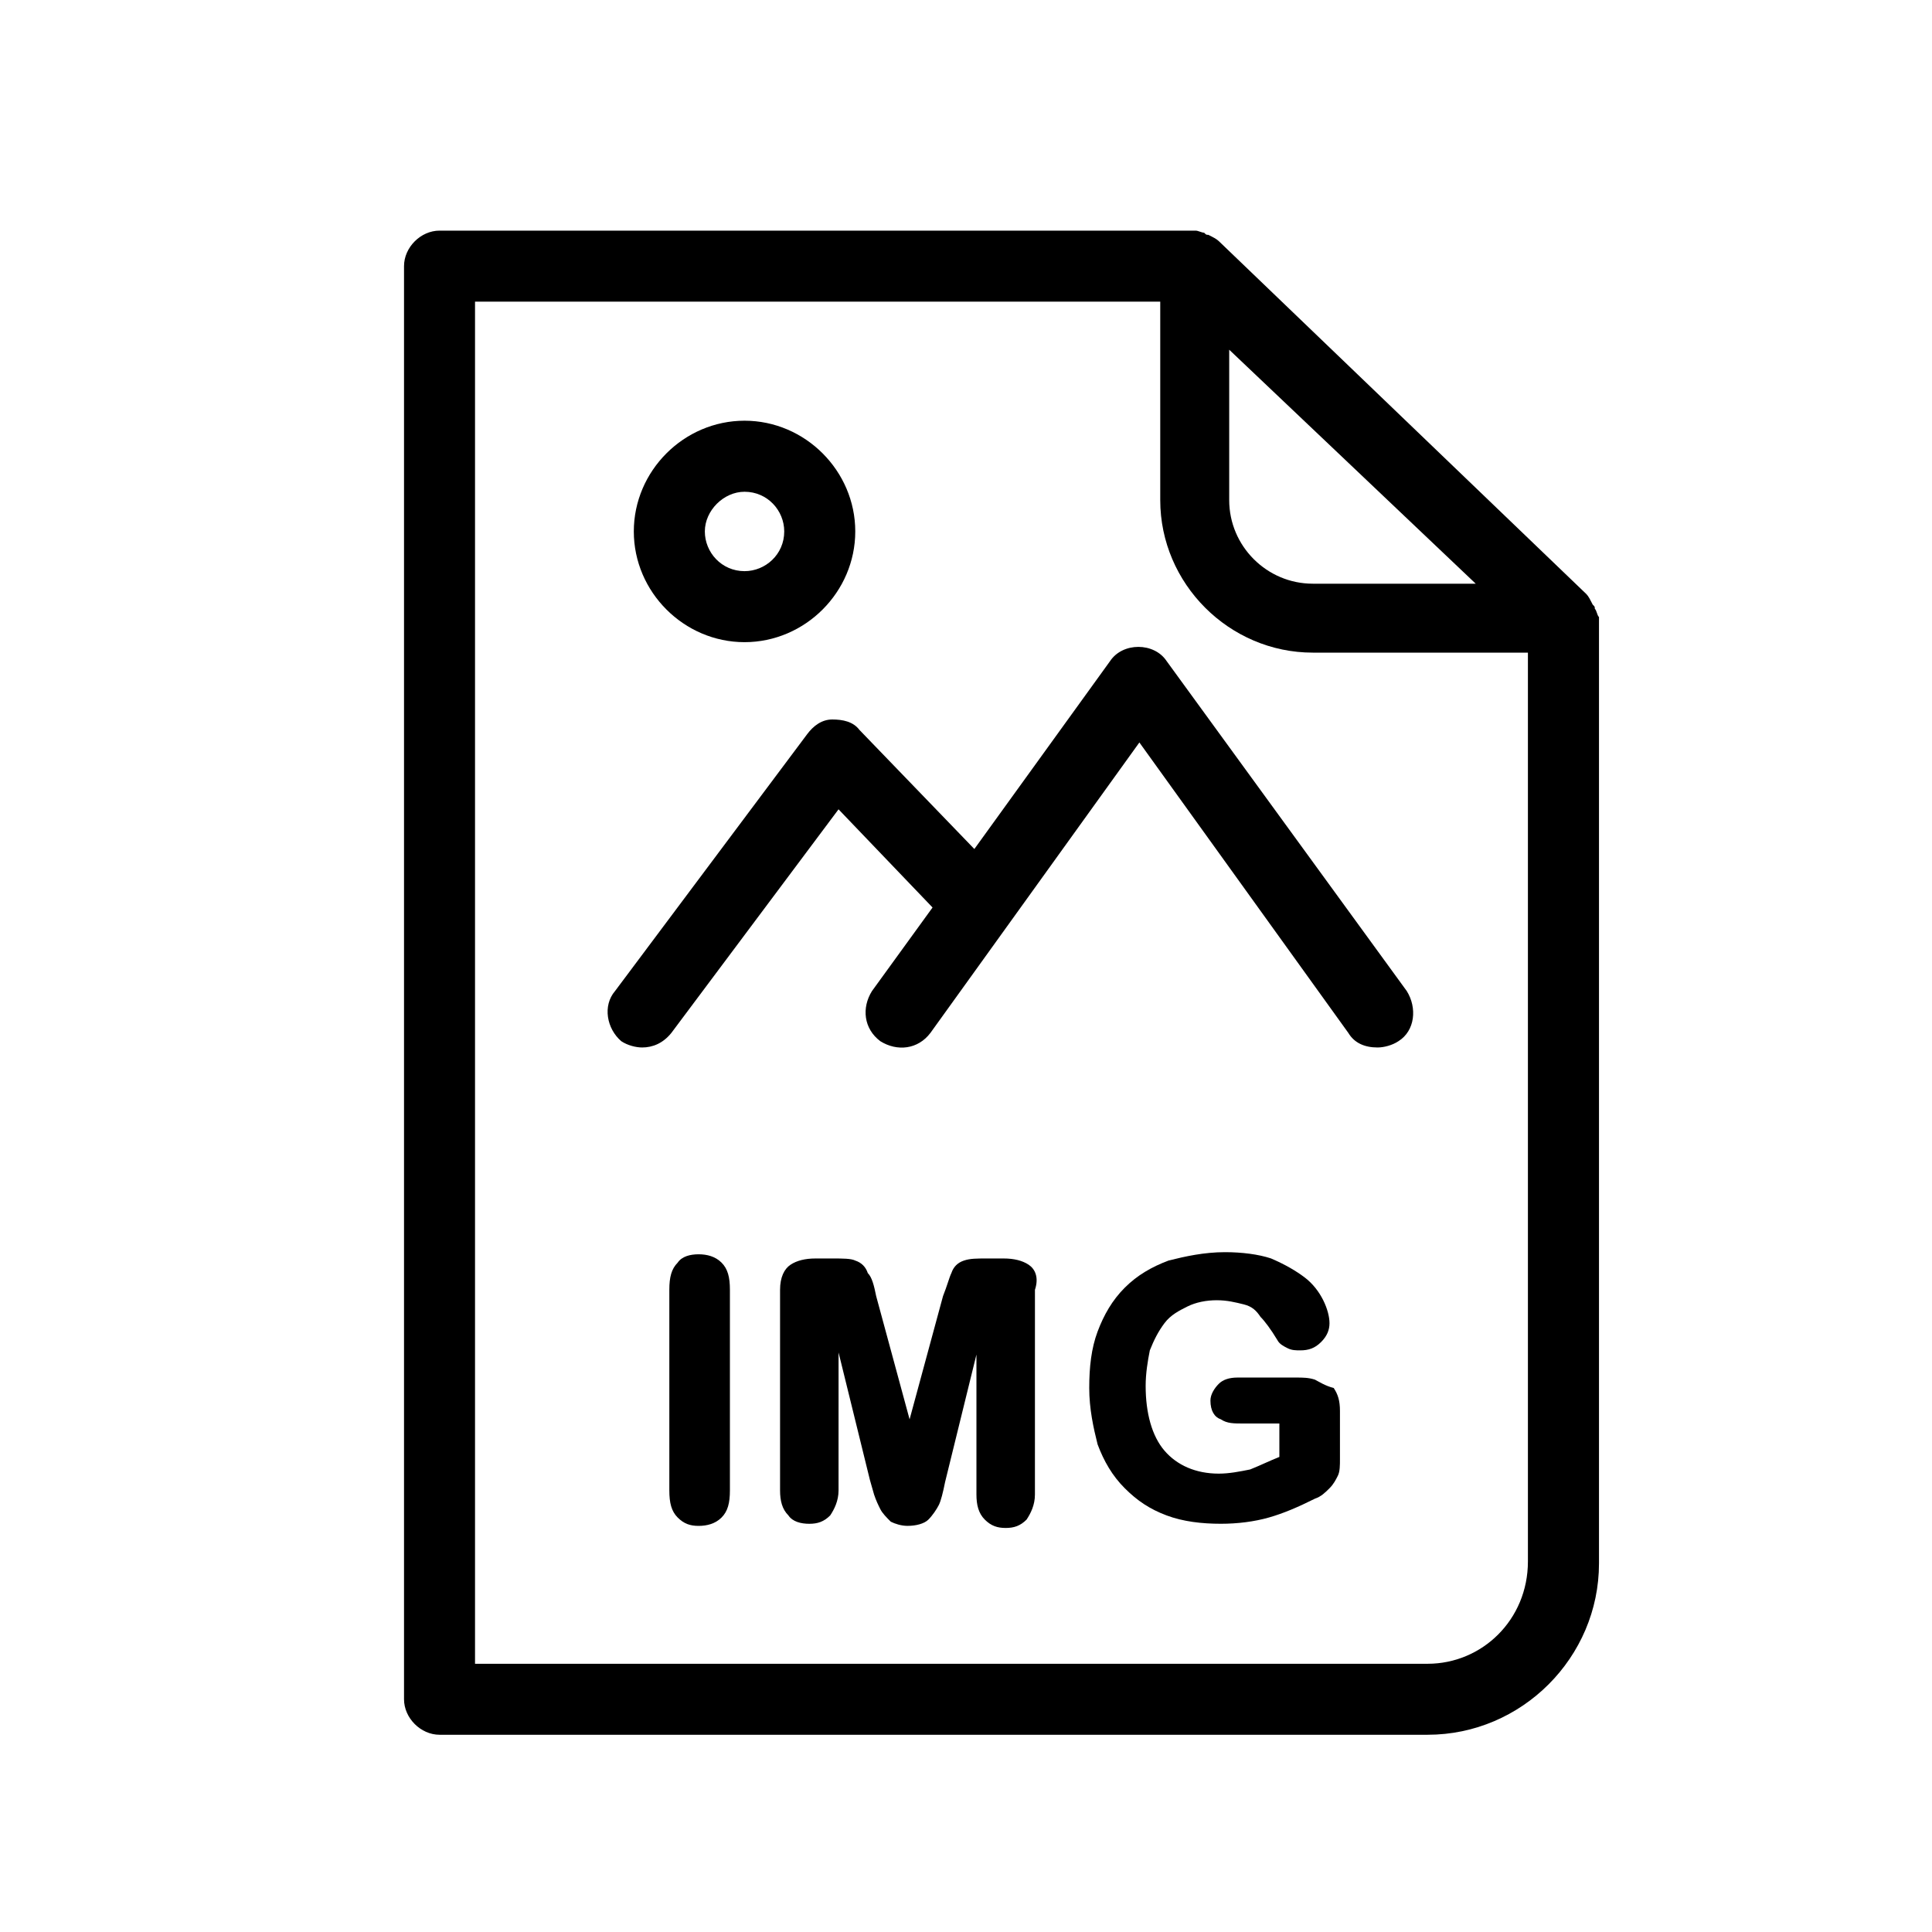
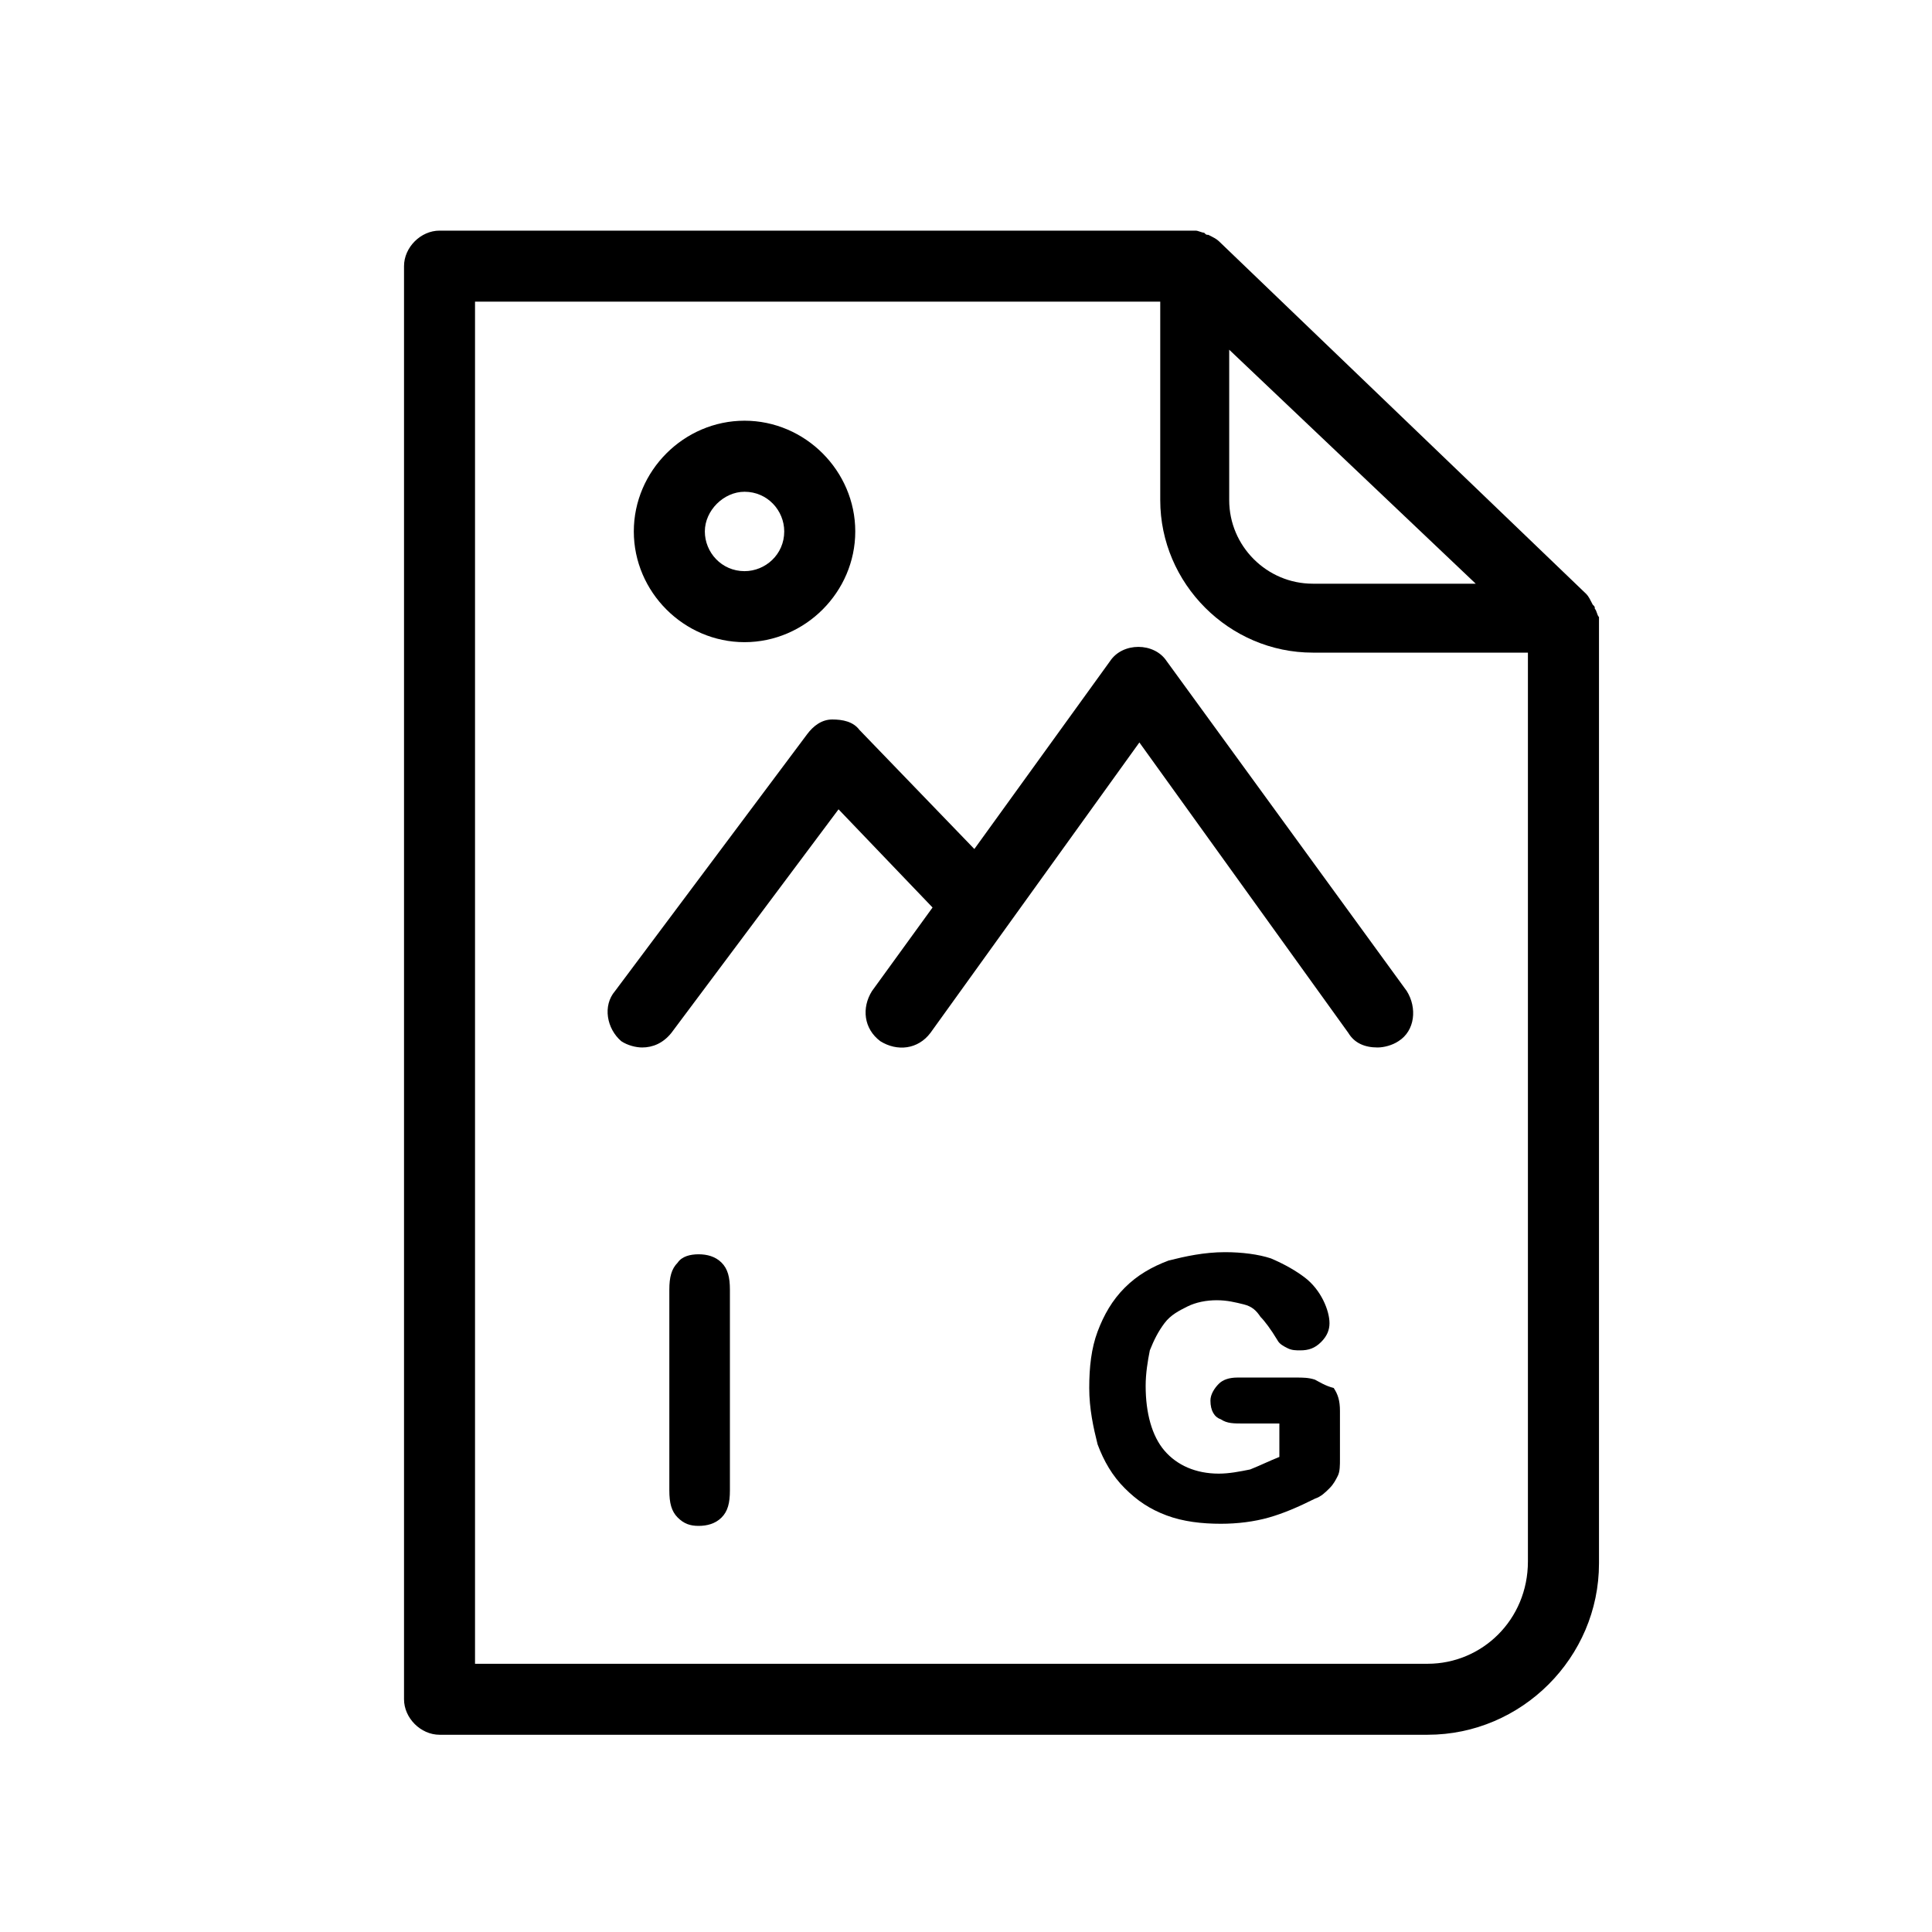
<svg xmlns="http://www.w3.org/2000/svg" fill="#000000" width="800px" height="800px" version="1.1" viewBox="144 144 512 512">
  <g>
    <path d="m566.64 305.33c0-0.555 0-0.555-0.555-1.105-0.555-1.105-1.105-2.215-1.66-2.769l-97.441-93.566c-0.555-0.555-1.66-1.105-2.769-1.66-0.555 0-0.555 0-1.105-0.555-0.555 0-1.66-0.555-2.215-0.555h-0.555-199.86c-4.984 0-9.41 4.43-9.41 9.41v379.79c0 4.984 4.43 9.41 9.41 9.41h261.87c24.914 0 45.398-20.484 45.398-45.398v-250.24-0.555c-0.555-0.551-0.555-1.66-1.105-2.211zm-31.559-6.644h-43.184c-12.18 0-22.145-9.965-22.145-22.145v-39.863zm-12.734 286.23h-252.46v-360.97h181.59v52.594c0 22.145 18.27 40.414 40.414 40.414h57.023v240.83c0 15.504-12.18 27.133-26.574 27.133z" />
    <path d="m453.15 319.17c-3.32-4.984-11.625-4.984-14.949 0l-35.988 49.828-30.449-31.559c-1.66-2.215-4.43-2.769-7.199-2.769s-4.984 1.66-6.644 3.875l-50.934 68.098c-3.32 3.875-2.215 9.965 1.66 13.289 1.66 1.105 3.875 1.66 5.535 1.66 2.769 0 5.535-1.105 7.75-3.875l44.289-59.238 24.914 26.02-16.055 22.145c-2.769 4.43-2.215 9.965 2.215 13.289 4.43 2.769 9.965 2.215 13.289-2.215l55.363-76.957 55.363 76.957c1.66 2.769 4.43 3.875 7.75 3.875 1.66 0 3.875-0.555 5.535-1.66 4.43-2.769 4.984-8.859 2.215-13.289z" />
    <path d="m329.13 476.4c-2.215 0-4.43 0.555-5.535 2.215-1.66 1.66-2.215 3.875-2.215 7.199v53.148c0 3.32 0.555 5.535 2.215 7.199 1.66 1.66 3.32 2.215 5.535 2.215 2.215 0 4.43-0.555 6.09-2.215 1.66-1.66 2.215-3.875 2.215-7.199v-53.152c0-3.32-0.555-5.535-2.215-7.199-1.66-1.66-3.875-2.211-6.09-2.211z" />
-     <path d="m416.61 479.17c-1.66-1.105-3.875-1.66-6.644-1.66h-4.43c-2.769 0-4.43 0-6.09 0.555-1.66 0.555-2.769 1.66-3.32 3.32-0.555 1.105-1.105 3.32-2.215 6.09l-8.859 32.664-8.859-32.664c-0.555-2.769-1.105-4.984-2.215-6.09-0.555-1.66-1.66-2.769-3.32-3.32-1.105-0.555-3.32-0.555-6.09-0.555h-4.43c-2.769 0-4.984 0.555-6.644 1.66-1.66 1.105-2.769 3.32-2.769 6.644v53.148c0 2.769 0.555 4.984 2.215 6.644 1.105 1.66 3.32 2.215 5.535 2.215s3.875-0.555 5.535-2.215c1.105-1.66 2.215-3.875 2.215-6.644l0.004-36.539 8.305 33.773 1.105 3.875c0.555 1.66 1.105 2.769 1.66 3.875 0.555 1.105 1.66 2.215 2.769 3.32 1.105 0.555 2.769 1.105 4.43 1.105 2.215 0 4.43-0.555 5.535-1.66 1.105-1.105 2.215-2.769 2.769-3.875 0.555-1.105 1.105-3.32 1.66-6.09l8.305-33.773v37.094c0 2.769 0.555 4.984 2.215 6.644 1.66 1.66 3.32 2.215 5.535 2.215s3.875-0.555 5.535-2.215c1.105-1.66 2.215-3.875 2.215-6.644l0.004-54.254c1.105-3.32 0-5.535-1.66-6.644z" />
    <path d="m492.46 509.62c-1.66-0.555-3.32-0.555-4.984-0.555h-15.5c-2.215 0-3.875 0.555-4.984 1.66-1.105 1.105-2.215 2.769-2.215 4.43 0 2.769 1.105 4.43 2.769 4.984 1.66 1.105 3.32 1.105 6.09 1.105h9.41v8.859c-2.769 1.105-4.984 2.215-7.75 3.32-2.769 0.555-5.535 1.105-8.305 1.105-6.09 0-11.074-2.215-14.395-6.09s-4.984-9.965-4.984-17.164c0-3.32 0.555-6.644 1.105-9.41 1.105-2.769 2.215-4.984 3.875-7.199 1.66-2.215 3.875-3.32 6.09-4.43 2.215-1.105 4.984-1.66 7.75-1.66 2.769 0 4.984 0.555 7.199 1.105 2.215 0.555 3.32 1.66 4.43 3.32 1.105 1.105 2.769 3.32 4.43 6.09 0.555 1.105 1.66 1.66 2.769 2.215 1.105 0.555 2.215 0.555 3.32 0.555 2.215 0 3.875-0.555 5.535-2.215 1.66-1.66 2.215-3.32 2.215-4.984 0-1.66-0.555-3.875-1.66-6.09-1.105-2.215-2.769-4.43-4.984-6.09-2.215-1.66-4.984-3.32-8.859-4.984-3.32-1.105-7.75-1.66-12.18-1.66-5.535 0-10.52 1.105-14.949 2.215-4.43 1.66-8.305 3.875-11.625 7.199-3.32 3.32-5.535 7.199-7.199 11.625-1.66 4.43-2.215 9.41-2.215 14.949 0 5.535 1.105 10.52 2.215 14.949 1.66 4.43 3.875 8.305 7.199 11.625 3.32 3.32 6.644 5.535 11.074 7.199 4.43 1.66 9.41 2.215 14.395 2.215 4.43 0 8.859-0.555 12.734-1.66 3.875-1.105 7.75-2.769 12.18-4.984 1.66-0.555 2.769-1.66 3.875-2.769 1.105-1.105 1.66-2.215 2.215-3.32 0.555-1.105 0.555-2.769 0.555-4.43v-12.734c0-2.769-0.555-4.43-1.66-6.09-2.215-0.543-3.875-1.652-4.981-2.207z" />
    <path d="m341.31 314.18c16.055 0 29.344-13.289 29.344-29.344 0-16.055-13.289-29.344-29.344-29.344s-29.344 13.289-29.344 29.344c0 16.059 13.289 29.344 29.344 29.344zm0-39.859c6.09 0 10.52 4.984 10.52 10.52 0 6.09-4.984 10.52-10.52 10.52-6.09 0-10.52-4.984-10.52-10.52 0-5.539 4.984-10.52 10.52-10.52z" />
  </g>
</svg>